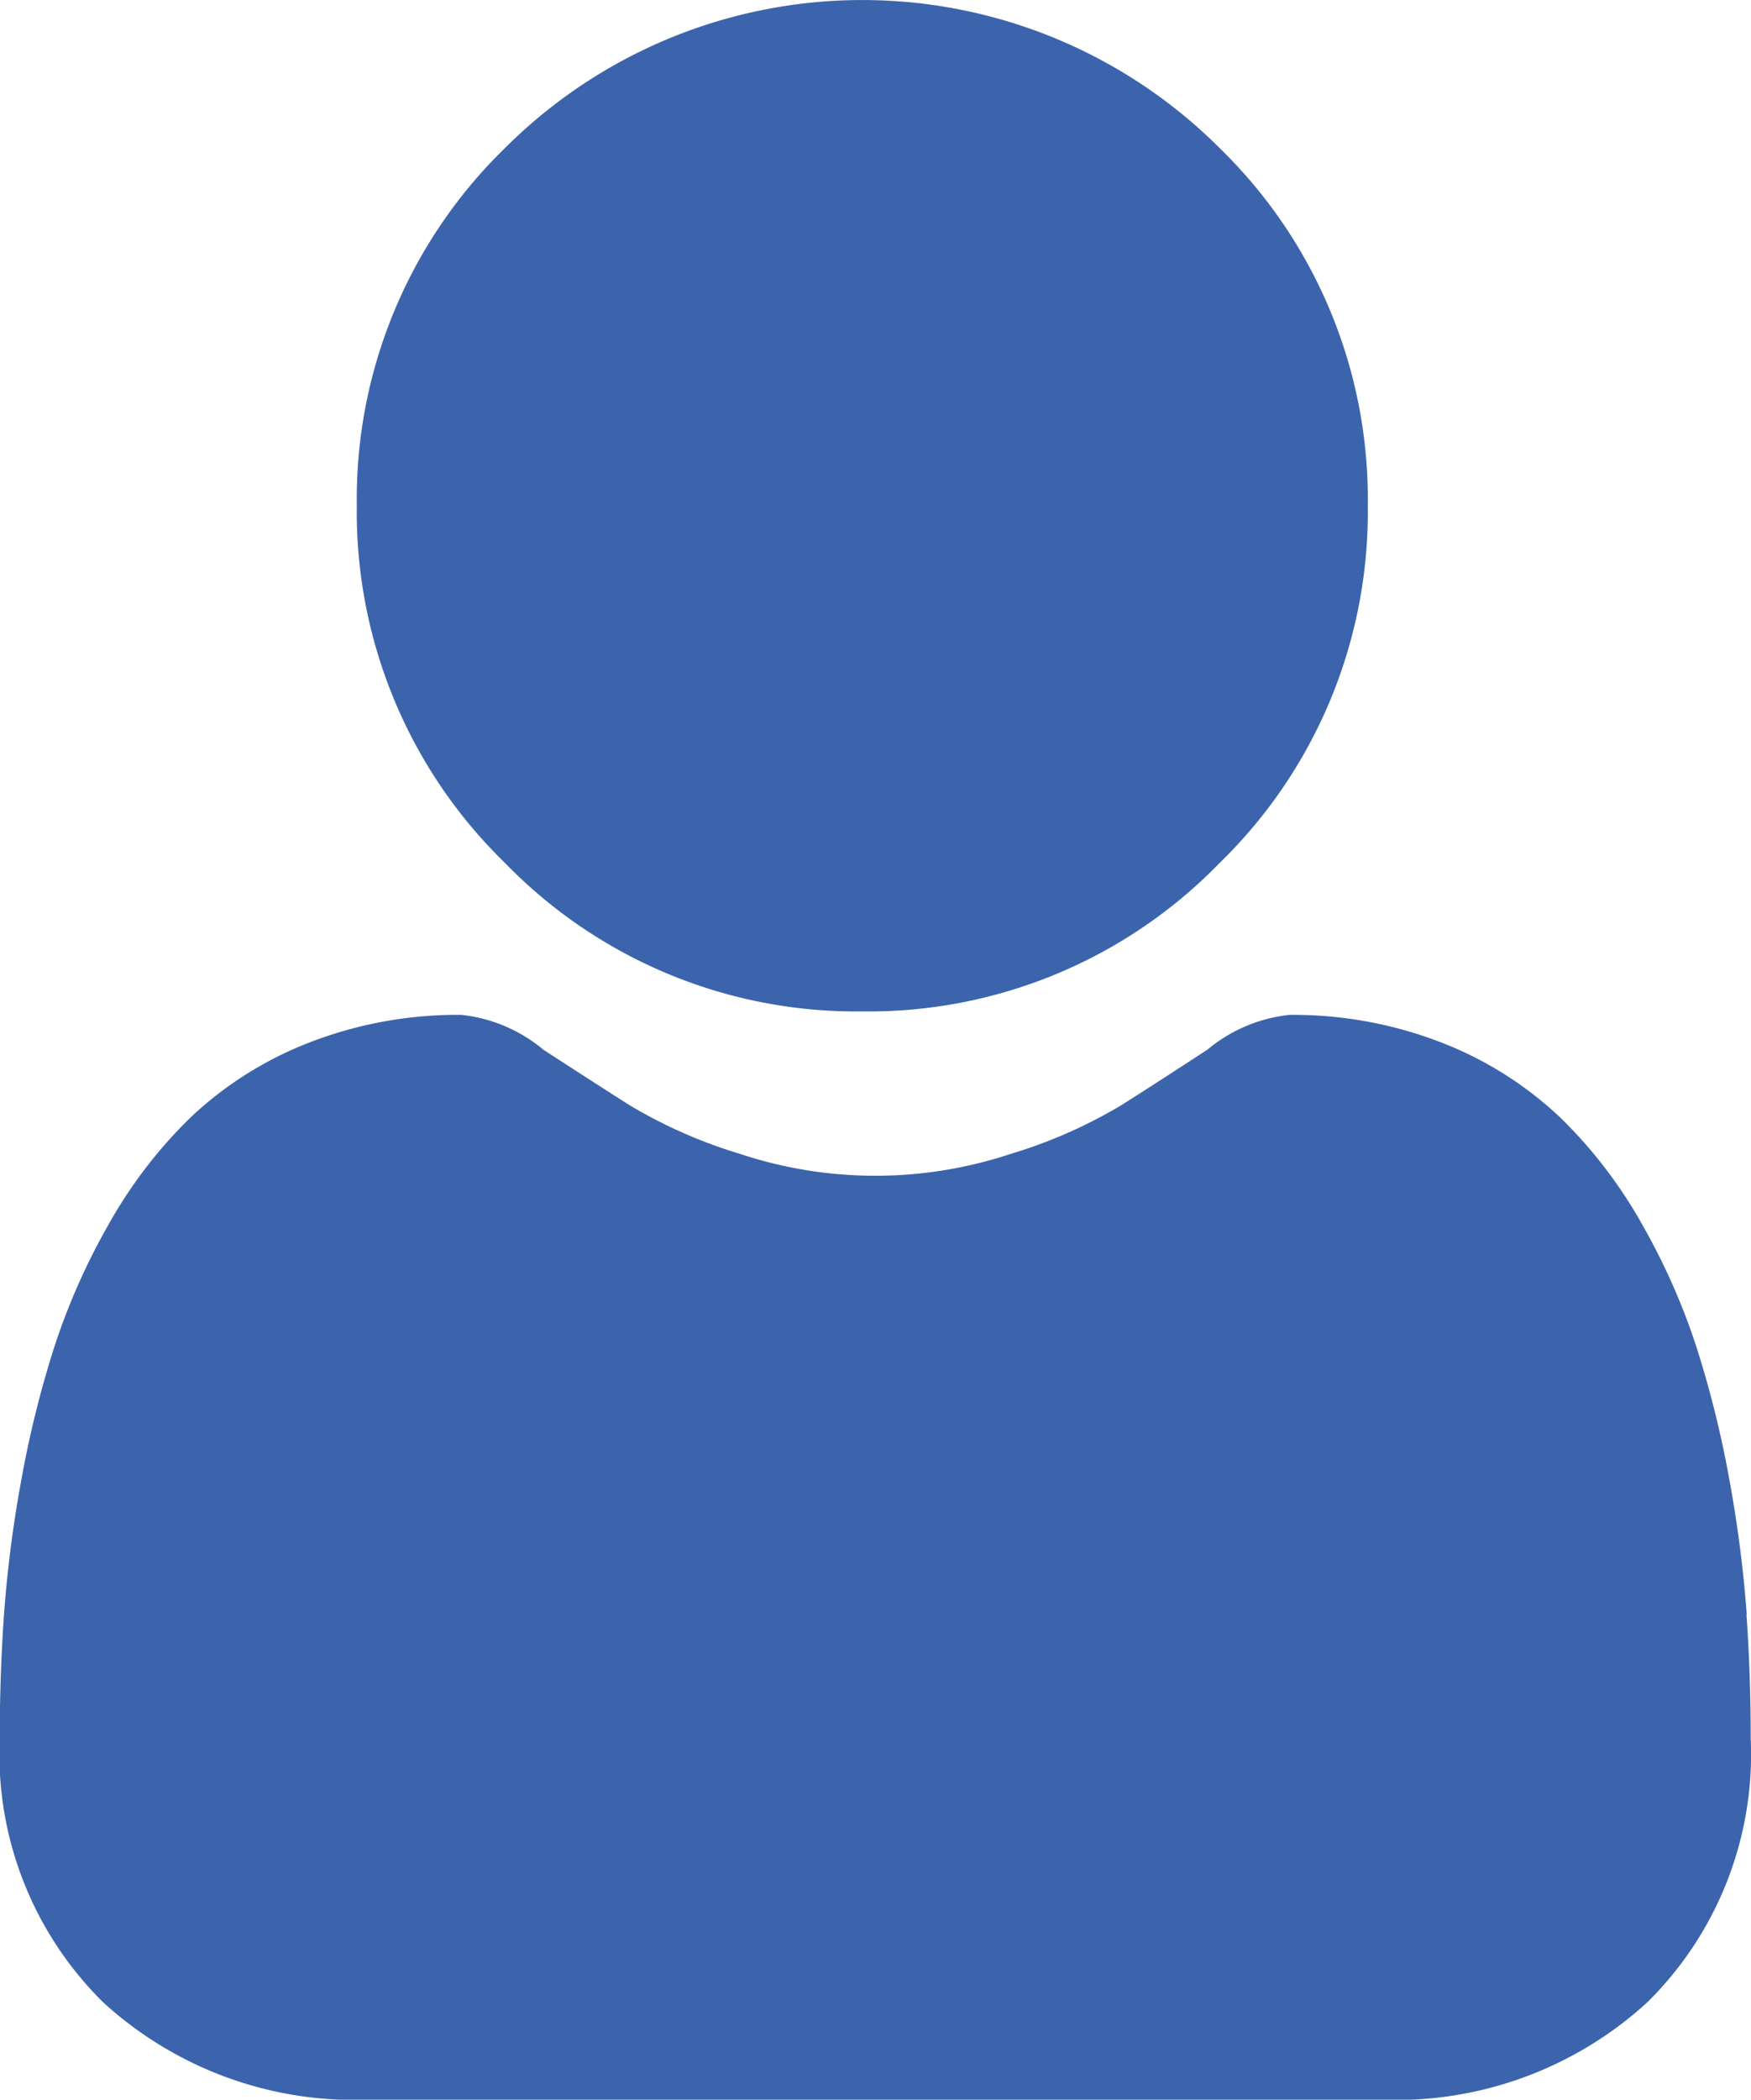
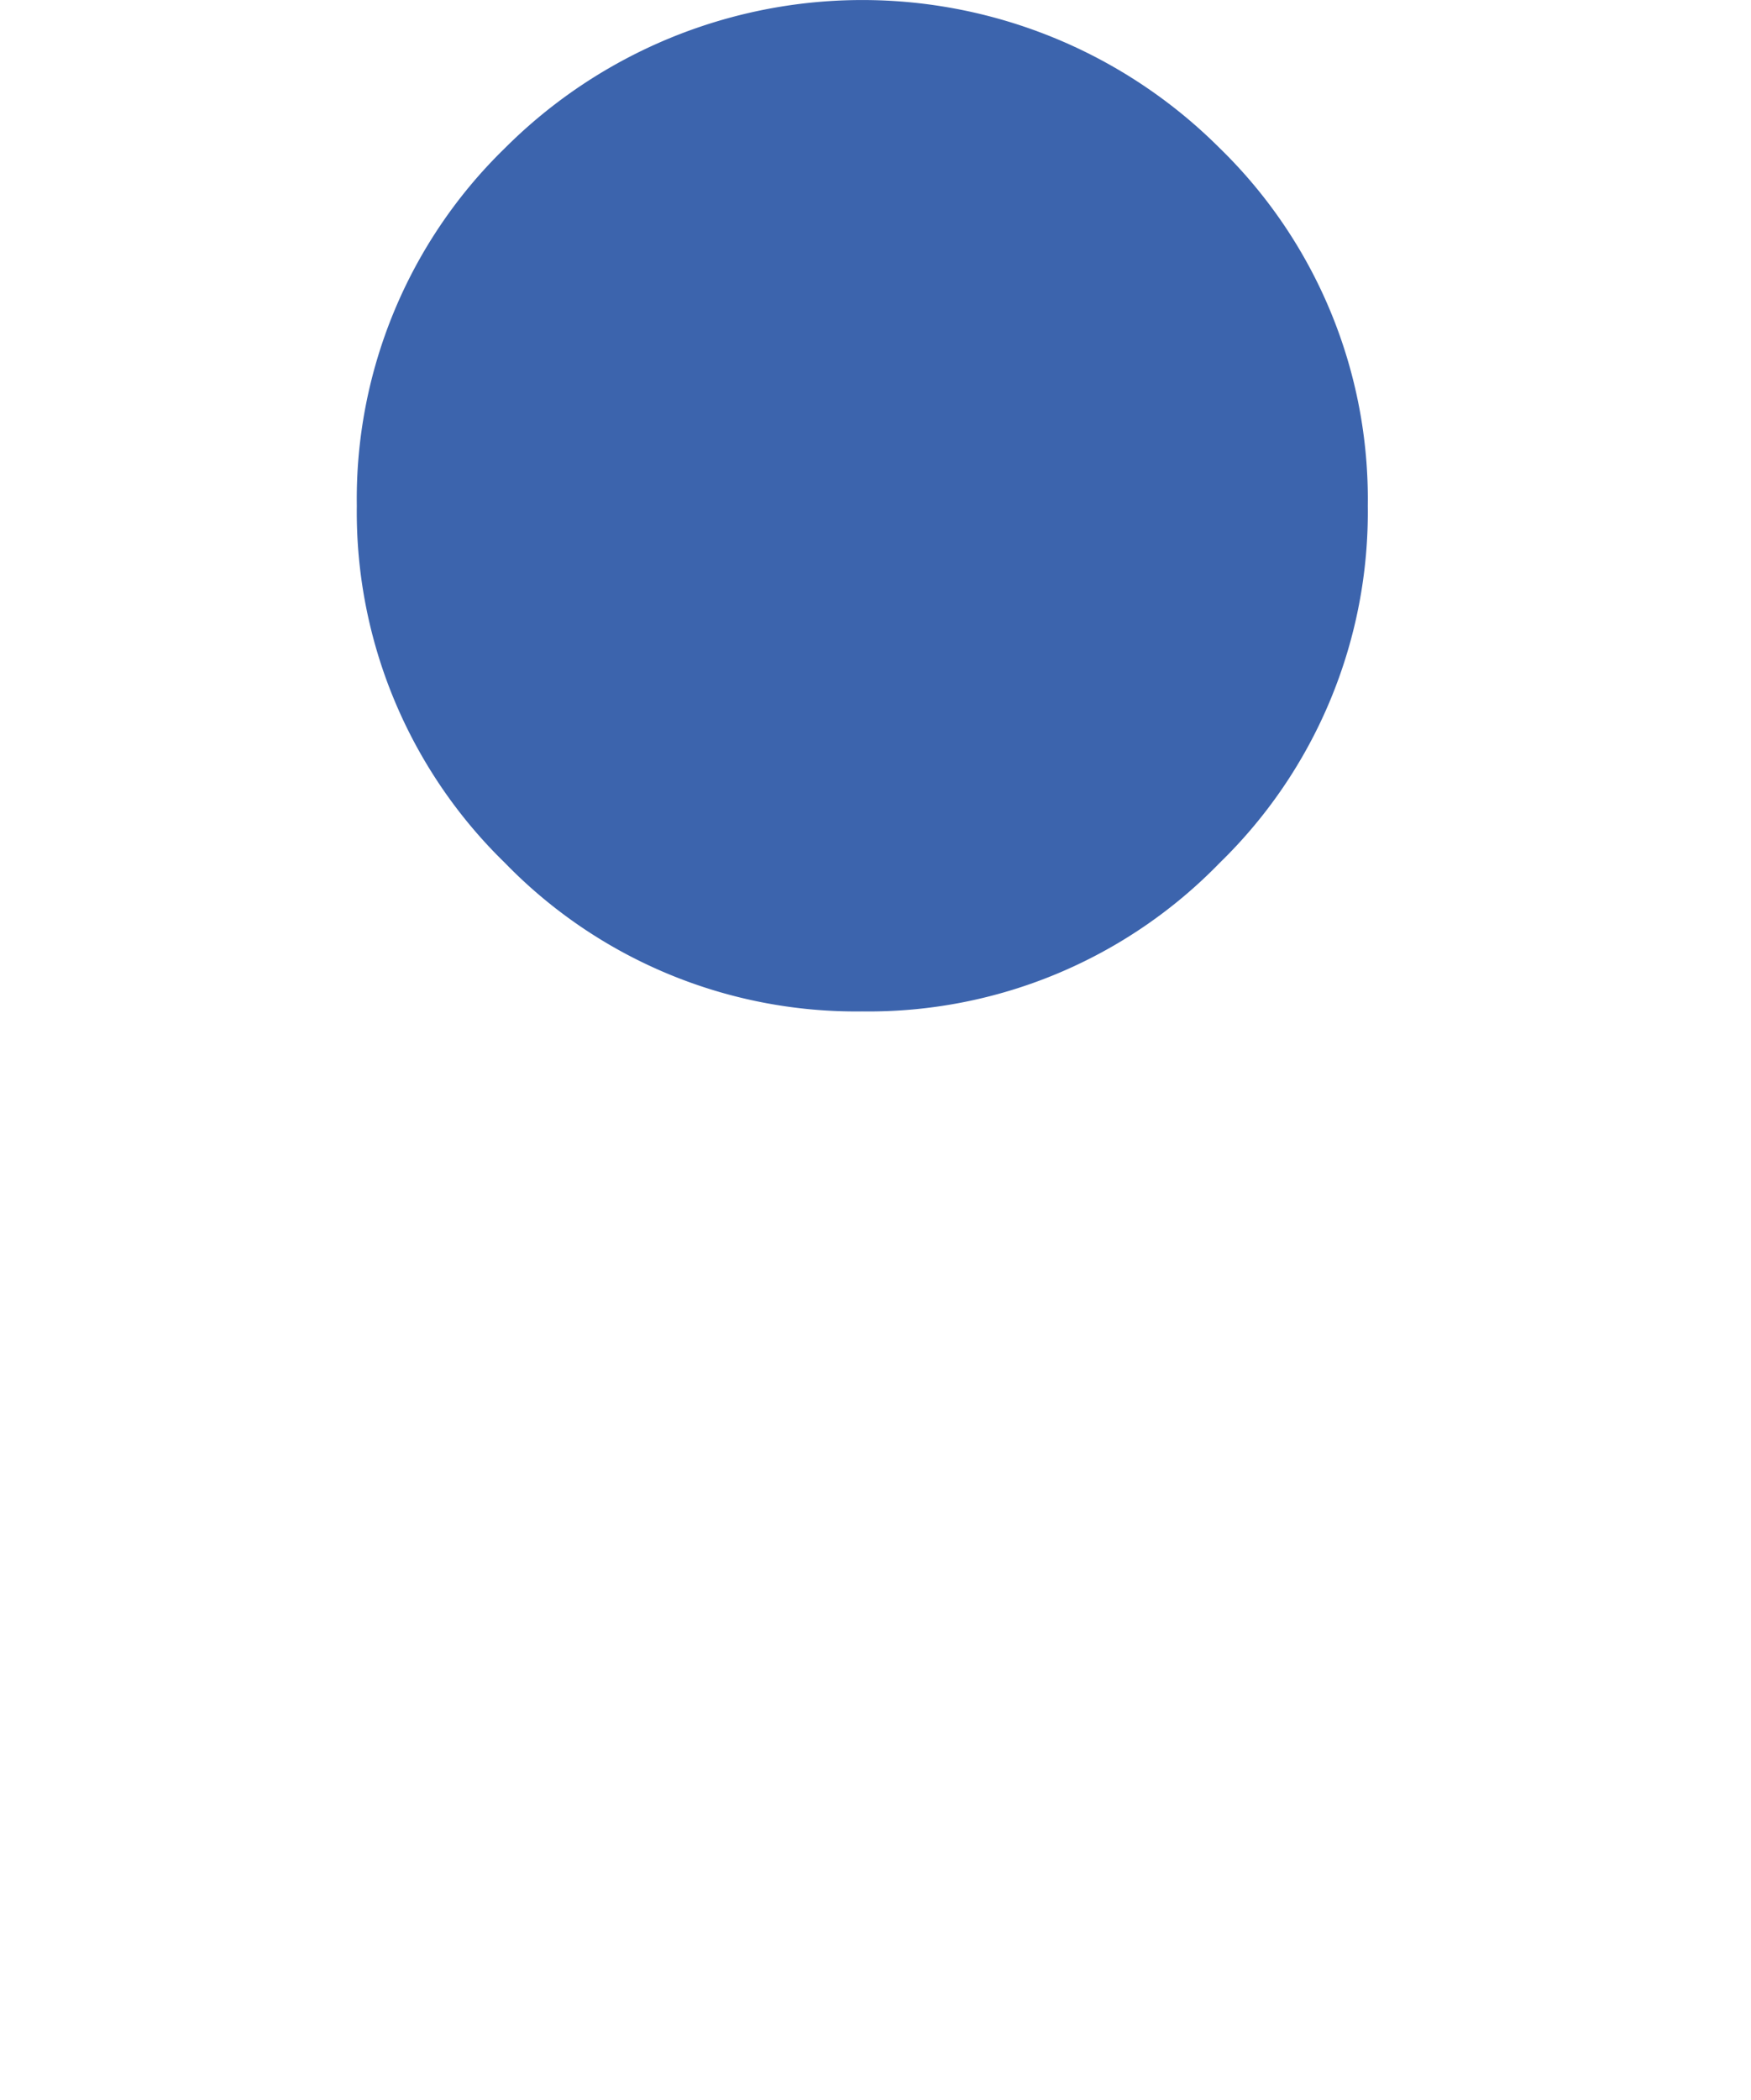
<svg xmlns="http://www.w3.org/2000/svg" id="user_3_" data-name="user (3)" width="13.196" height="15.817" viewBox="0 0 13.196 15.817">
  <path id="Path_117" data-name="Path 117" d="M90.841,7.619A3.686,3.686,0,0,0,93.535,6.5,3.686,3.686,0,0,0,94.651,3.81a3.687,3.687,0,0,0-1.116-2.694,3.809,3.809,0,0,0-5.387,0A3.686,3.686,0,0,0,87.032,3.81,3.686,3.686,0,0,0,88.148,6.5,3.687,3.687,0,0,0,90.841,7.619Zm0,0" transform="translate(-84.343 0)" fill="#3c64ad" />
-   <path id="Path_118" data-name="Path 118" d="M13.164,251.839a9.411,9.411,0,0,0-.128-1,7.875,7.875,0,0,0-.246-1,4.964,4.964,0,0,0-.413-.937,3.537,3.537,0,0,0-.623-.812,2.747,2.747,0,0,0-.895-.562,3.092,3.092,0,0,0-1.142-.207,1.16,1.16,0,0,0-.619.263c-.186.121-.4.261-.645.416a3.7,3.7,0,0,1-.835.368,3.241,3.241,0,0,1-2.042,0,3.688,3.688,0,0,1-.834-.368c-.24-.153-.457-.293-.646-.416a1.158,1.158,0,0,0-.619-.263,3.088,3.088,0,0,0-1.142.207,2.744,2.744,0,0,0-.895.562,3.537,3.537,0,0,0-.623.812,4.973,4.973,0,0,0-.413.937,7.894,7.894,0,0,0-.246,1,9.377,9.377,0,0,0-.128,1c-.021.3-.032.617-.032.934a2.626,2.626,0,0,0,.78,1.987,2.808,2.808,0,0,0,2.01.733h7.616a2.807,2.807,0,0,0,2.01-.733,2.625,2.625,0,0,0,.78-1.987c0-.319-.011-.633-.032-.934Zm0,0" transform="translate(0 -239.676)" fill="#3c64ad" />
</svg>